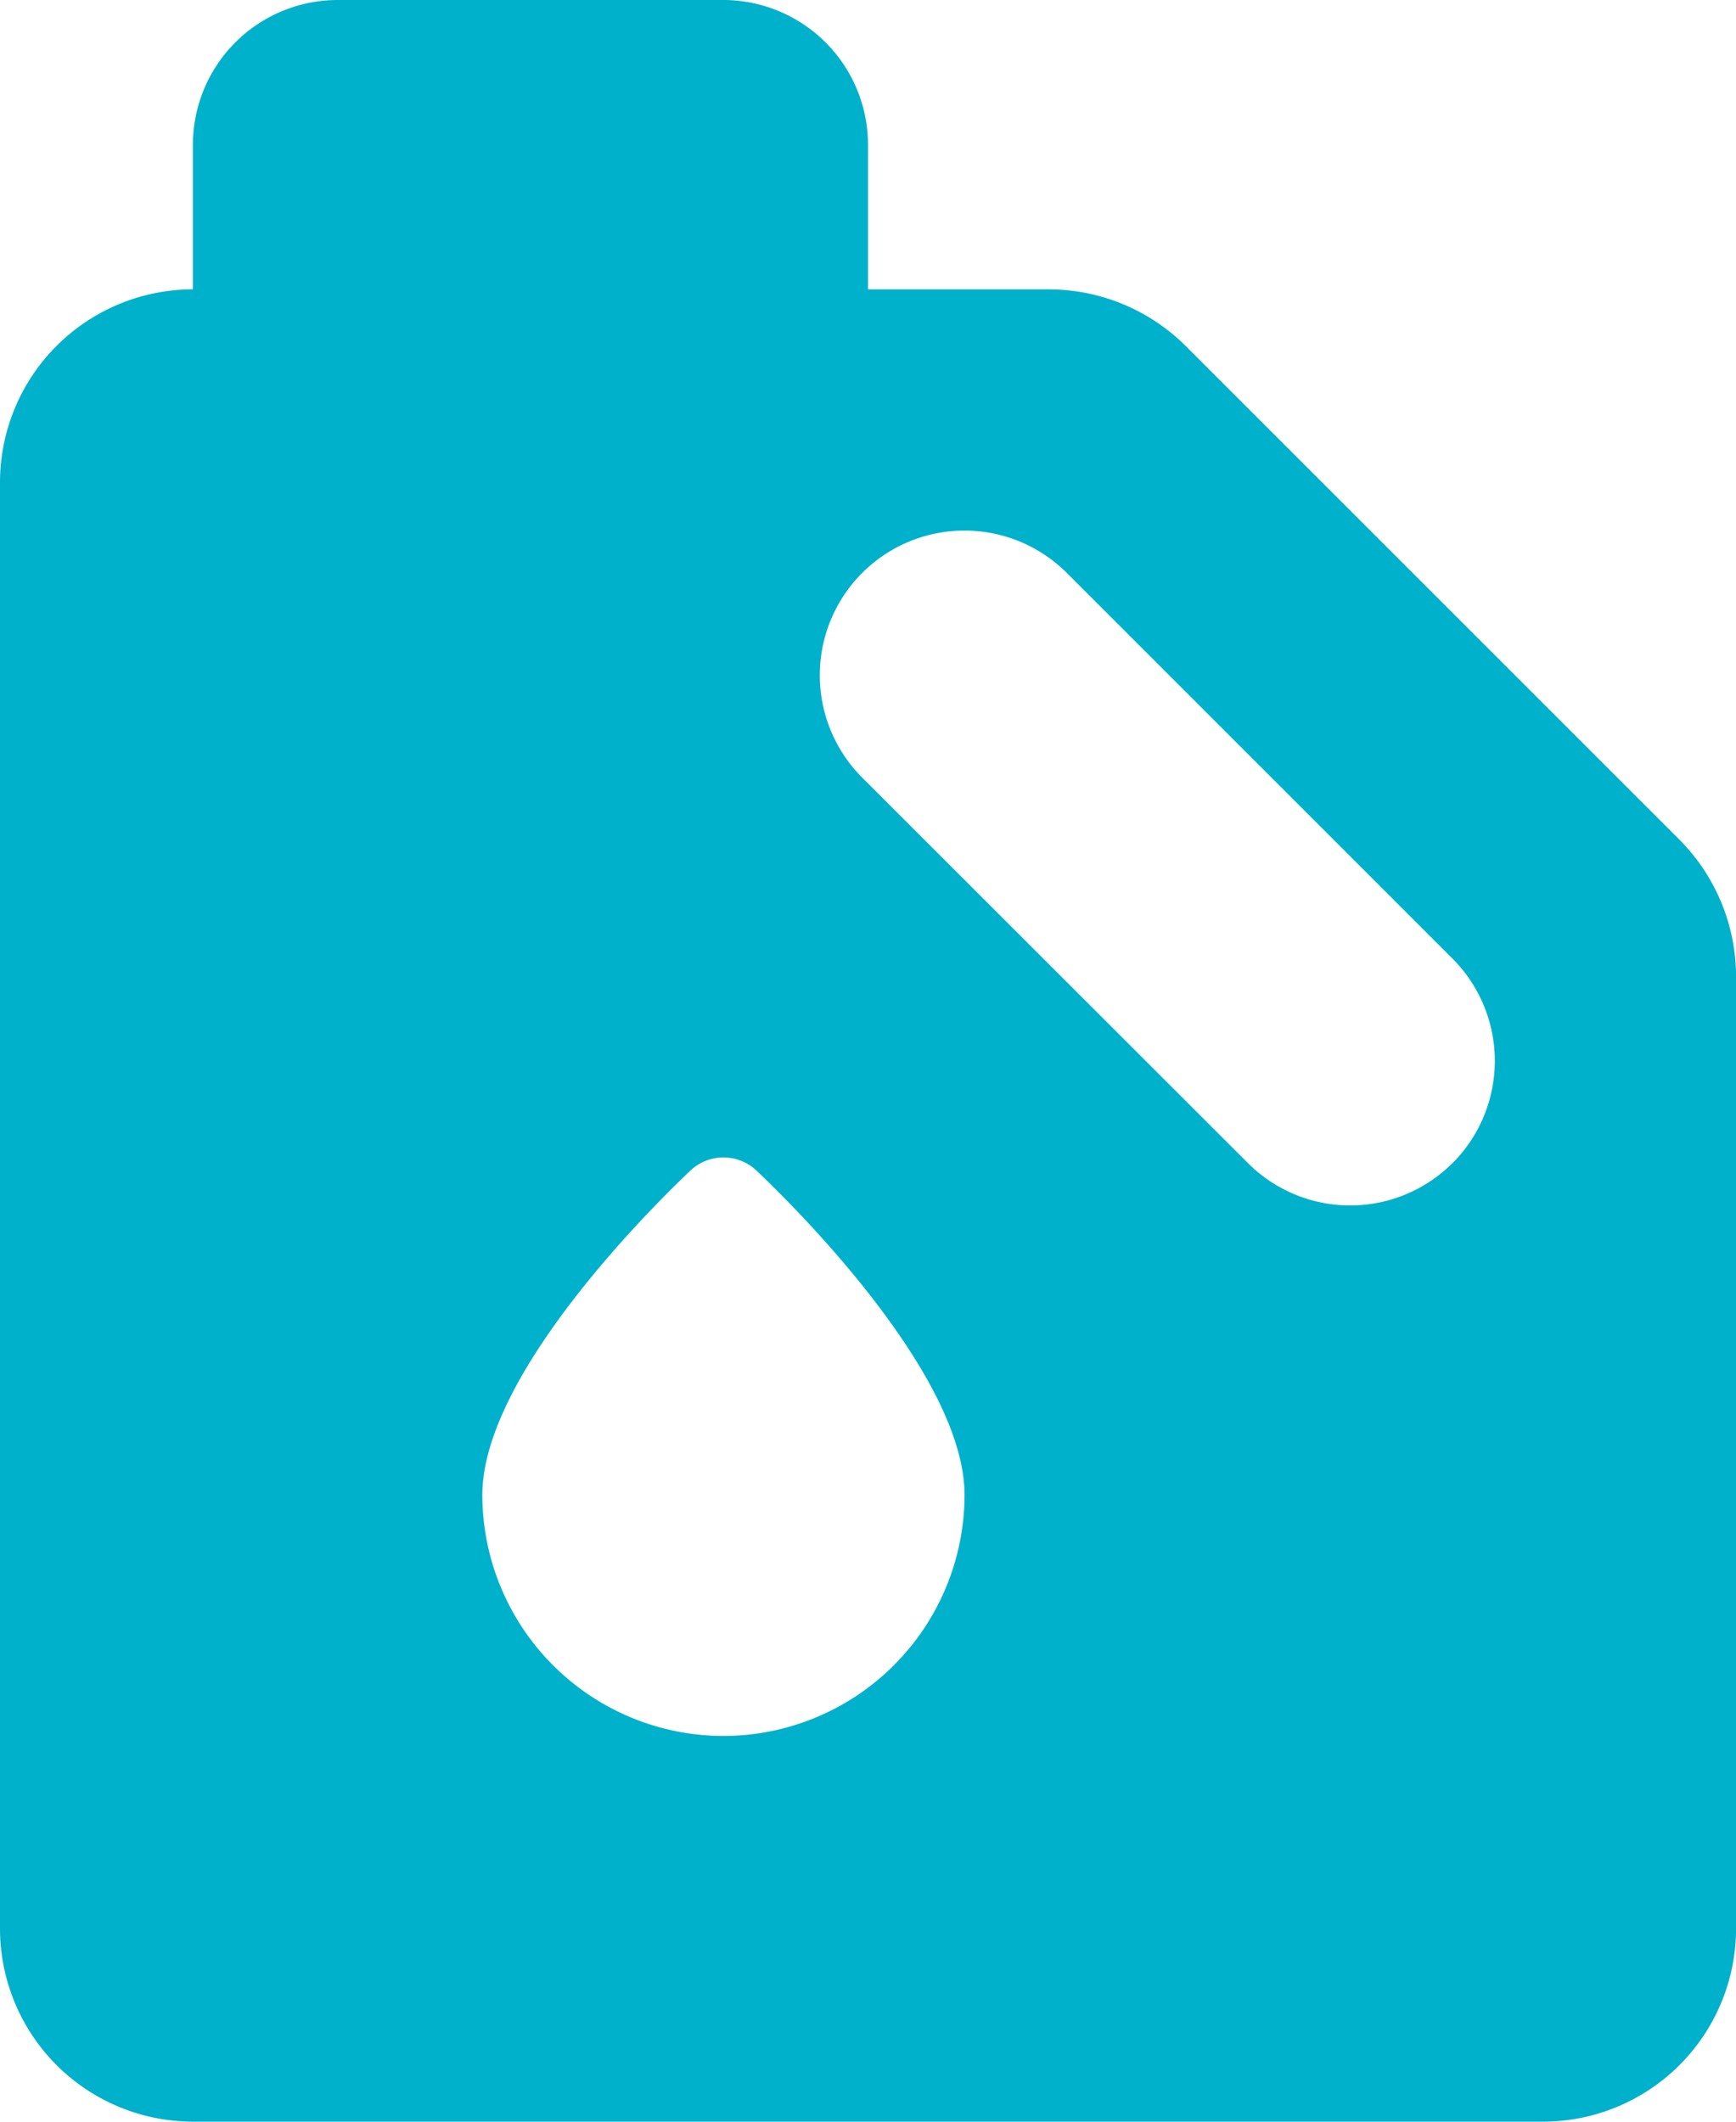
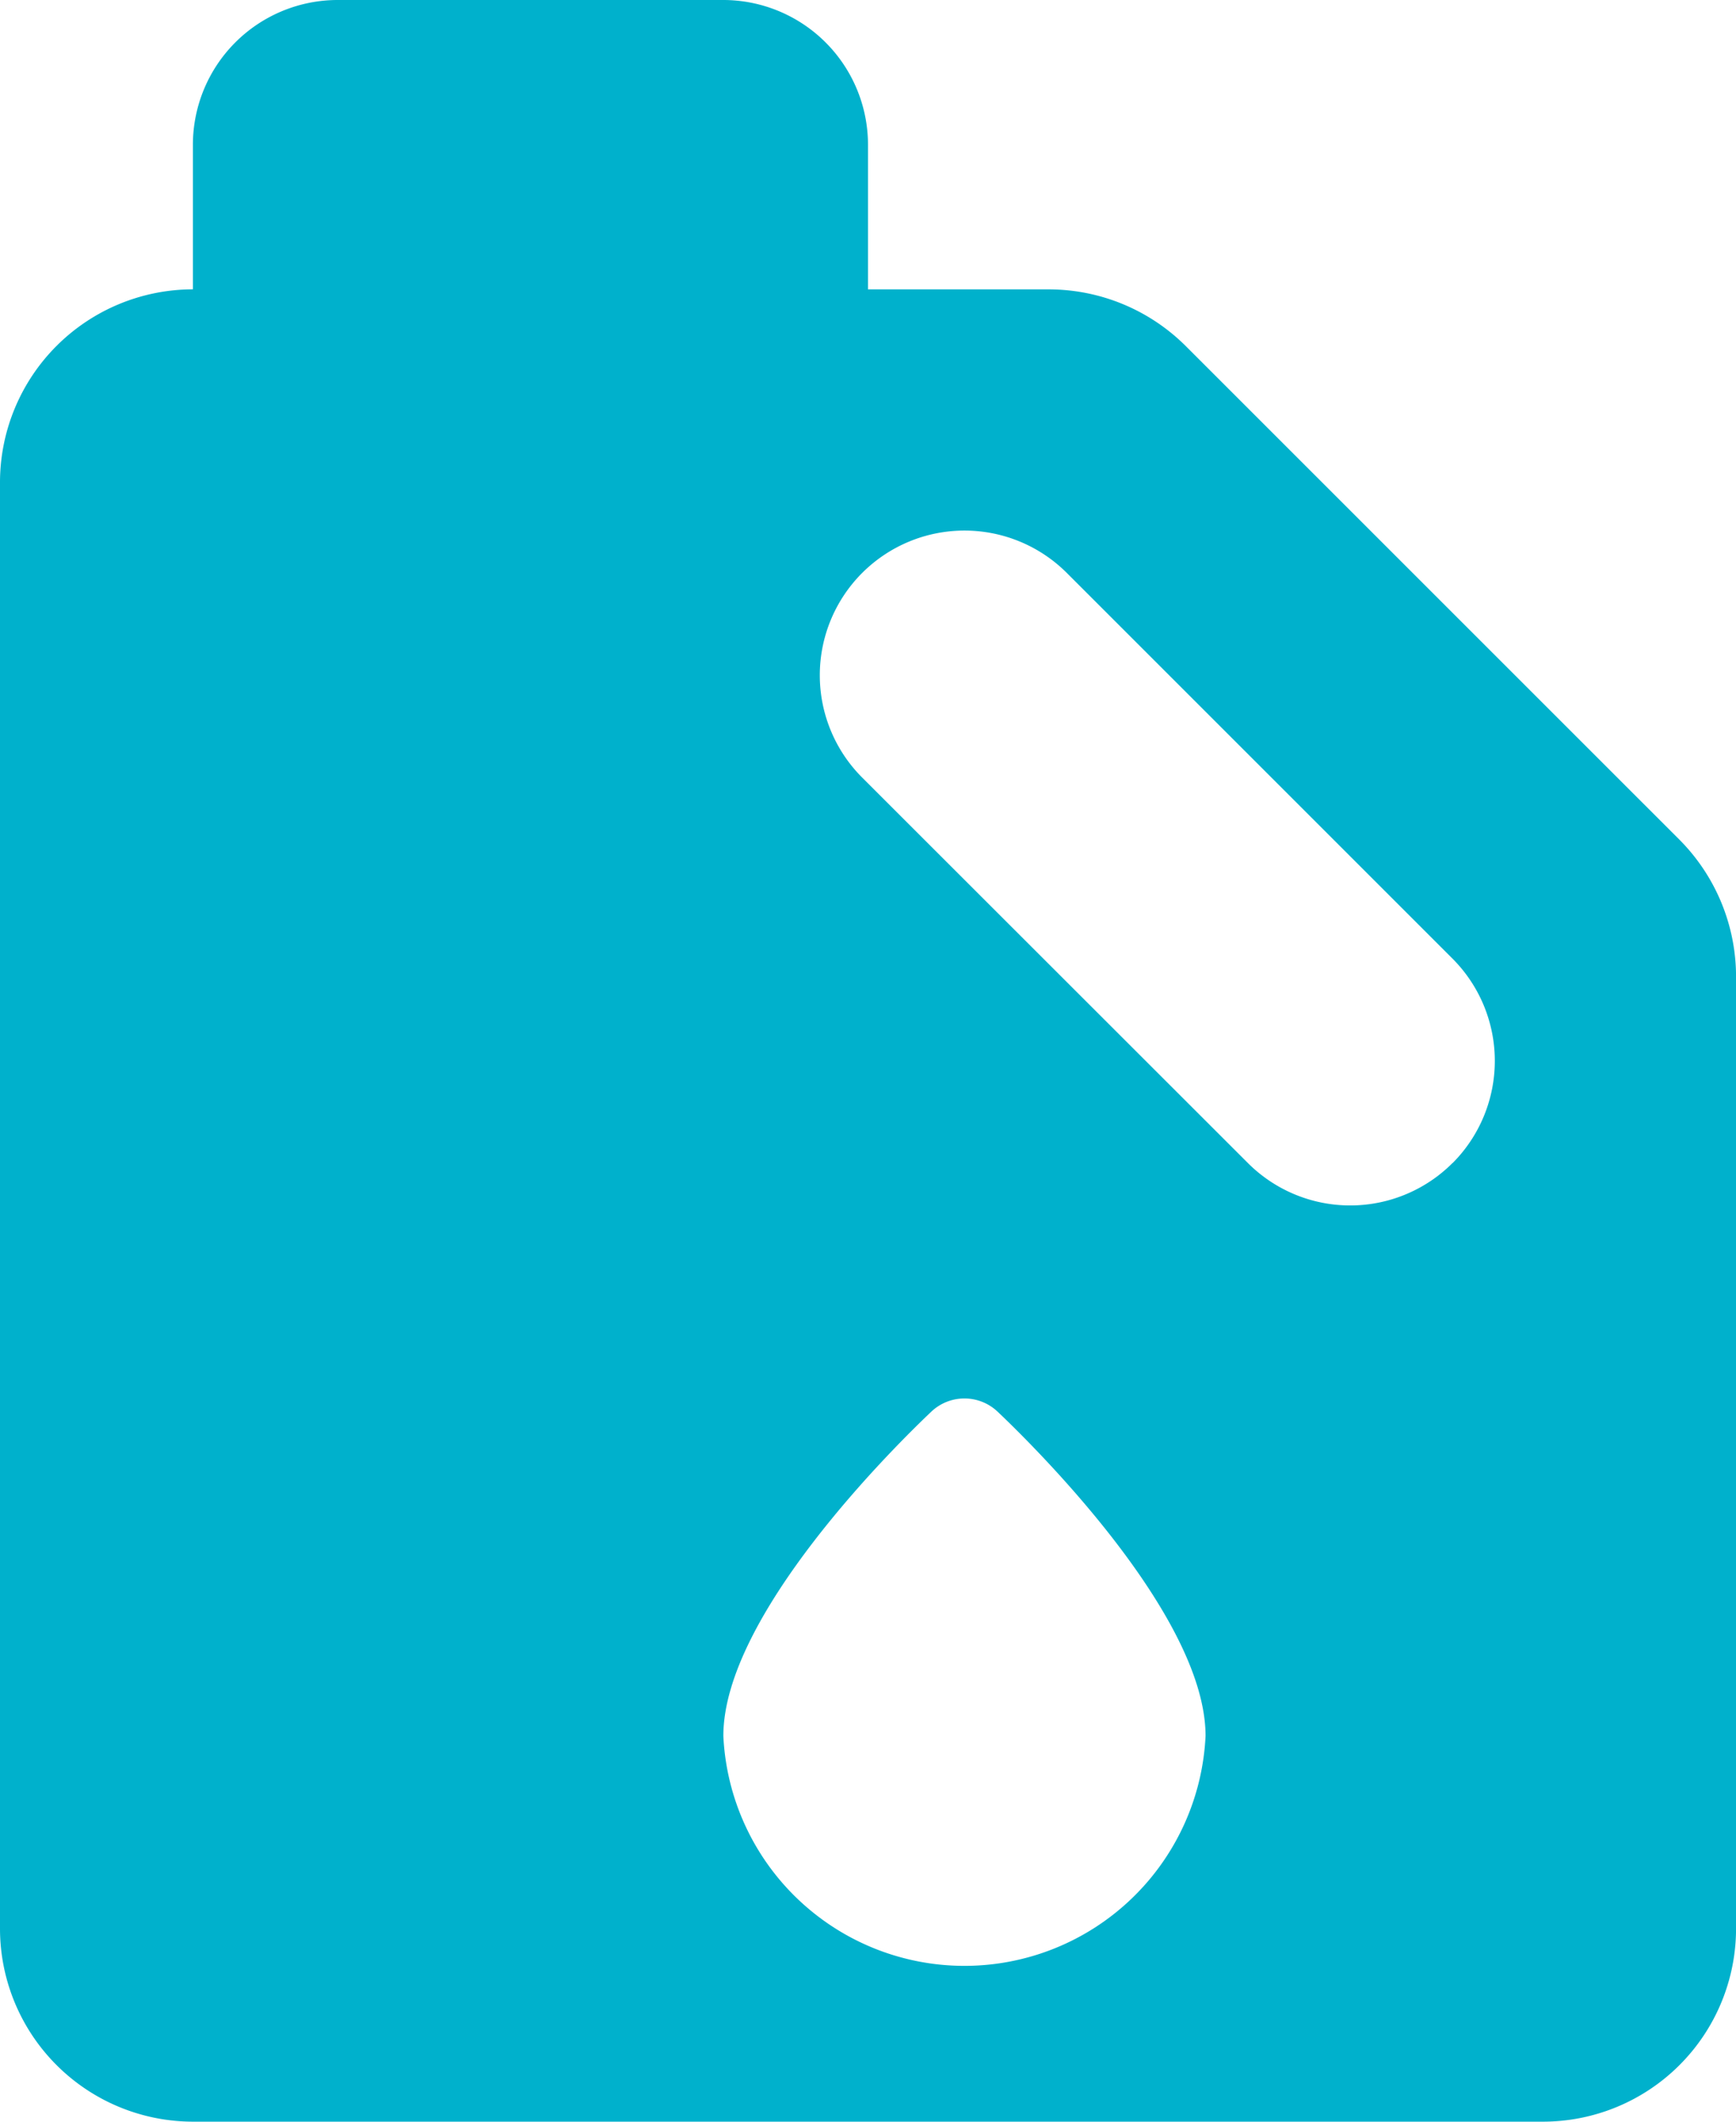
<svg xmlns="http://www.w3.org/2000/svg" id="_638365" data-name="638365" width="38.176" height="46.66" viewBox="0 0 38.176 46.66">
  <g id="Group_151" data-name="Group 151" transform="translate(0)">
-     <path id="Path_154" data-name="Path 154" d="M79.6,18.468,68.738,7.607a4.268,4.268,0,0,0-3-1.243H61.754V3.183A3.185,3.185,0,0,0,58.573,0L50.089,0a3.185,3.185,0,0,0-3.181,3.181V6.363A4.247,4.247,0,0,0,42.666,10.6V42.417a4.247,4.247,0,0,0,4.242,4.242l29.693,0a4.247,4.247,0,0,0,4.242-4.242V21.467A4.272,4.272,0,0,0,79.6,18.468ZM58.573,38.177a5.308,5.308,0,0,1-5.3-5.3c0-2.664,3.809-6.408,4.573-7.132a1.06,1.06,0,0,1,1.458,0c.764.724,4.573,4.469,4.573,7.132A5.308,5.308,0,0,1,58.573,38.177Zm16.035-12.6a3.18,3.18,0,0,1-4.5,0L61.626,17.1a3.181,3.181,0,1,1,4.5-4.5l8.484,8.484A3.184,3.184,0,0,1,74.608,25.58Z" transform="translate(-42.666)" fill="#00b1cc" />
+     <path id="Path_154" data-name="Path 154" d="M79.6,18.468,68.738,7.607a4.268,4.268,0,0,0-3-1.243H61.754V3.183A3.185,3.185,0,0,0,58.573,0L50.089,0a3.185,3.185,0,0,0-3.181,3.181V6.363A4.247,4.247,0,0,0,42.666,10.6V42.417a4.247,4.247,0,0,0,4.242,4.242l29.693,0a4.247,4.247,0,0,0,4.242-4.242V21.467A4.272,4.272,0,0,0,79.6,18.468ZM58.573,38.177c0-2.664,3.809-6.408,4.573-7.132a1.06,1.06,0,0,1,1.458,0c.764.724,4.573,4.469,4.573,7.132A5.308,5.308,0,0,1,58.573,38.177Zm16.035-12.6a3.18,3.18,0,0,1-4.5,0L61.626,17.1a3.181,3.181,0,1,1,4.5-4.5l8.484,8.484A3.184,3.184,0,0,1,74.608,25.58Z" transform="translate(-42.666)" fill="#00b1cc" />
  </g>
</svg>